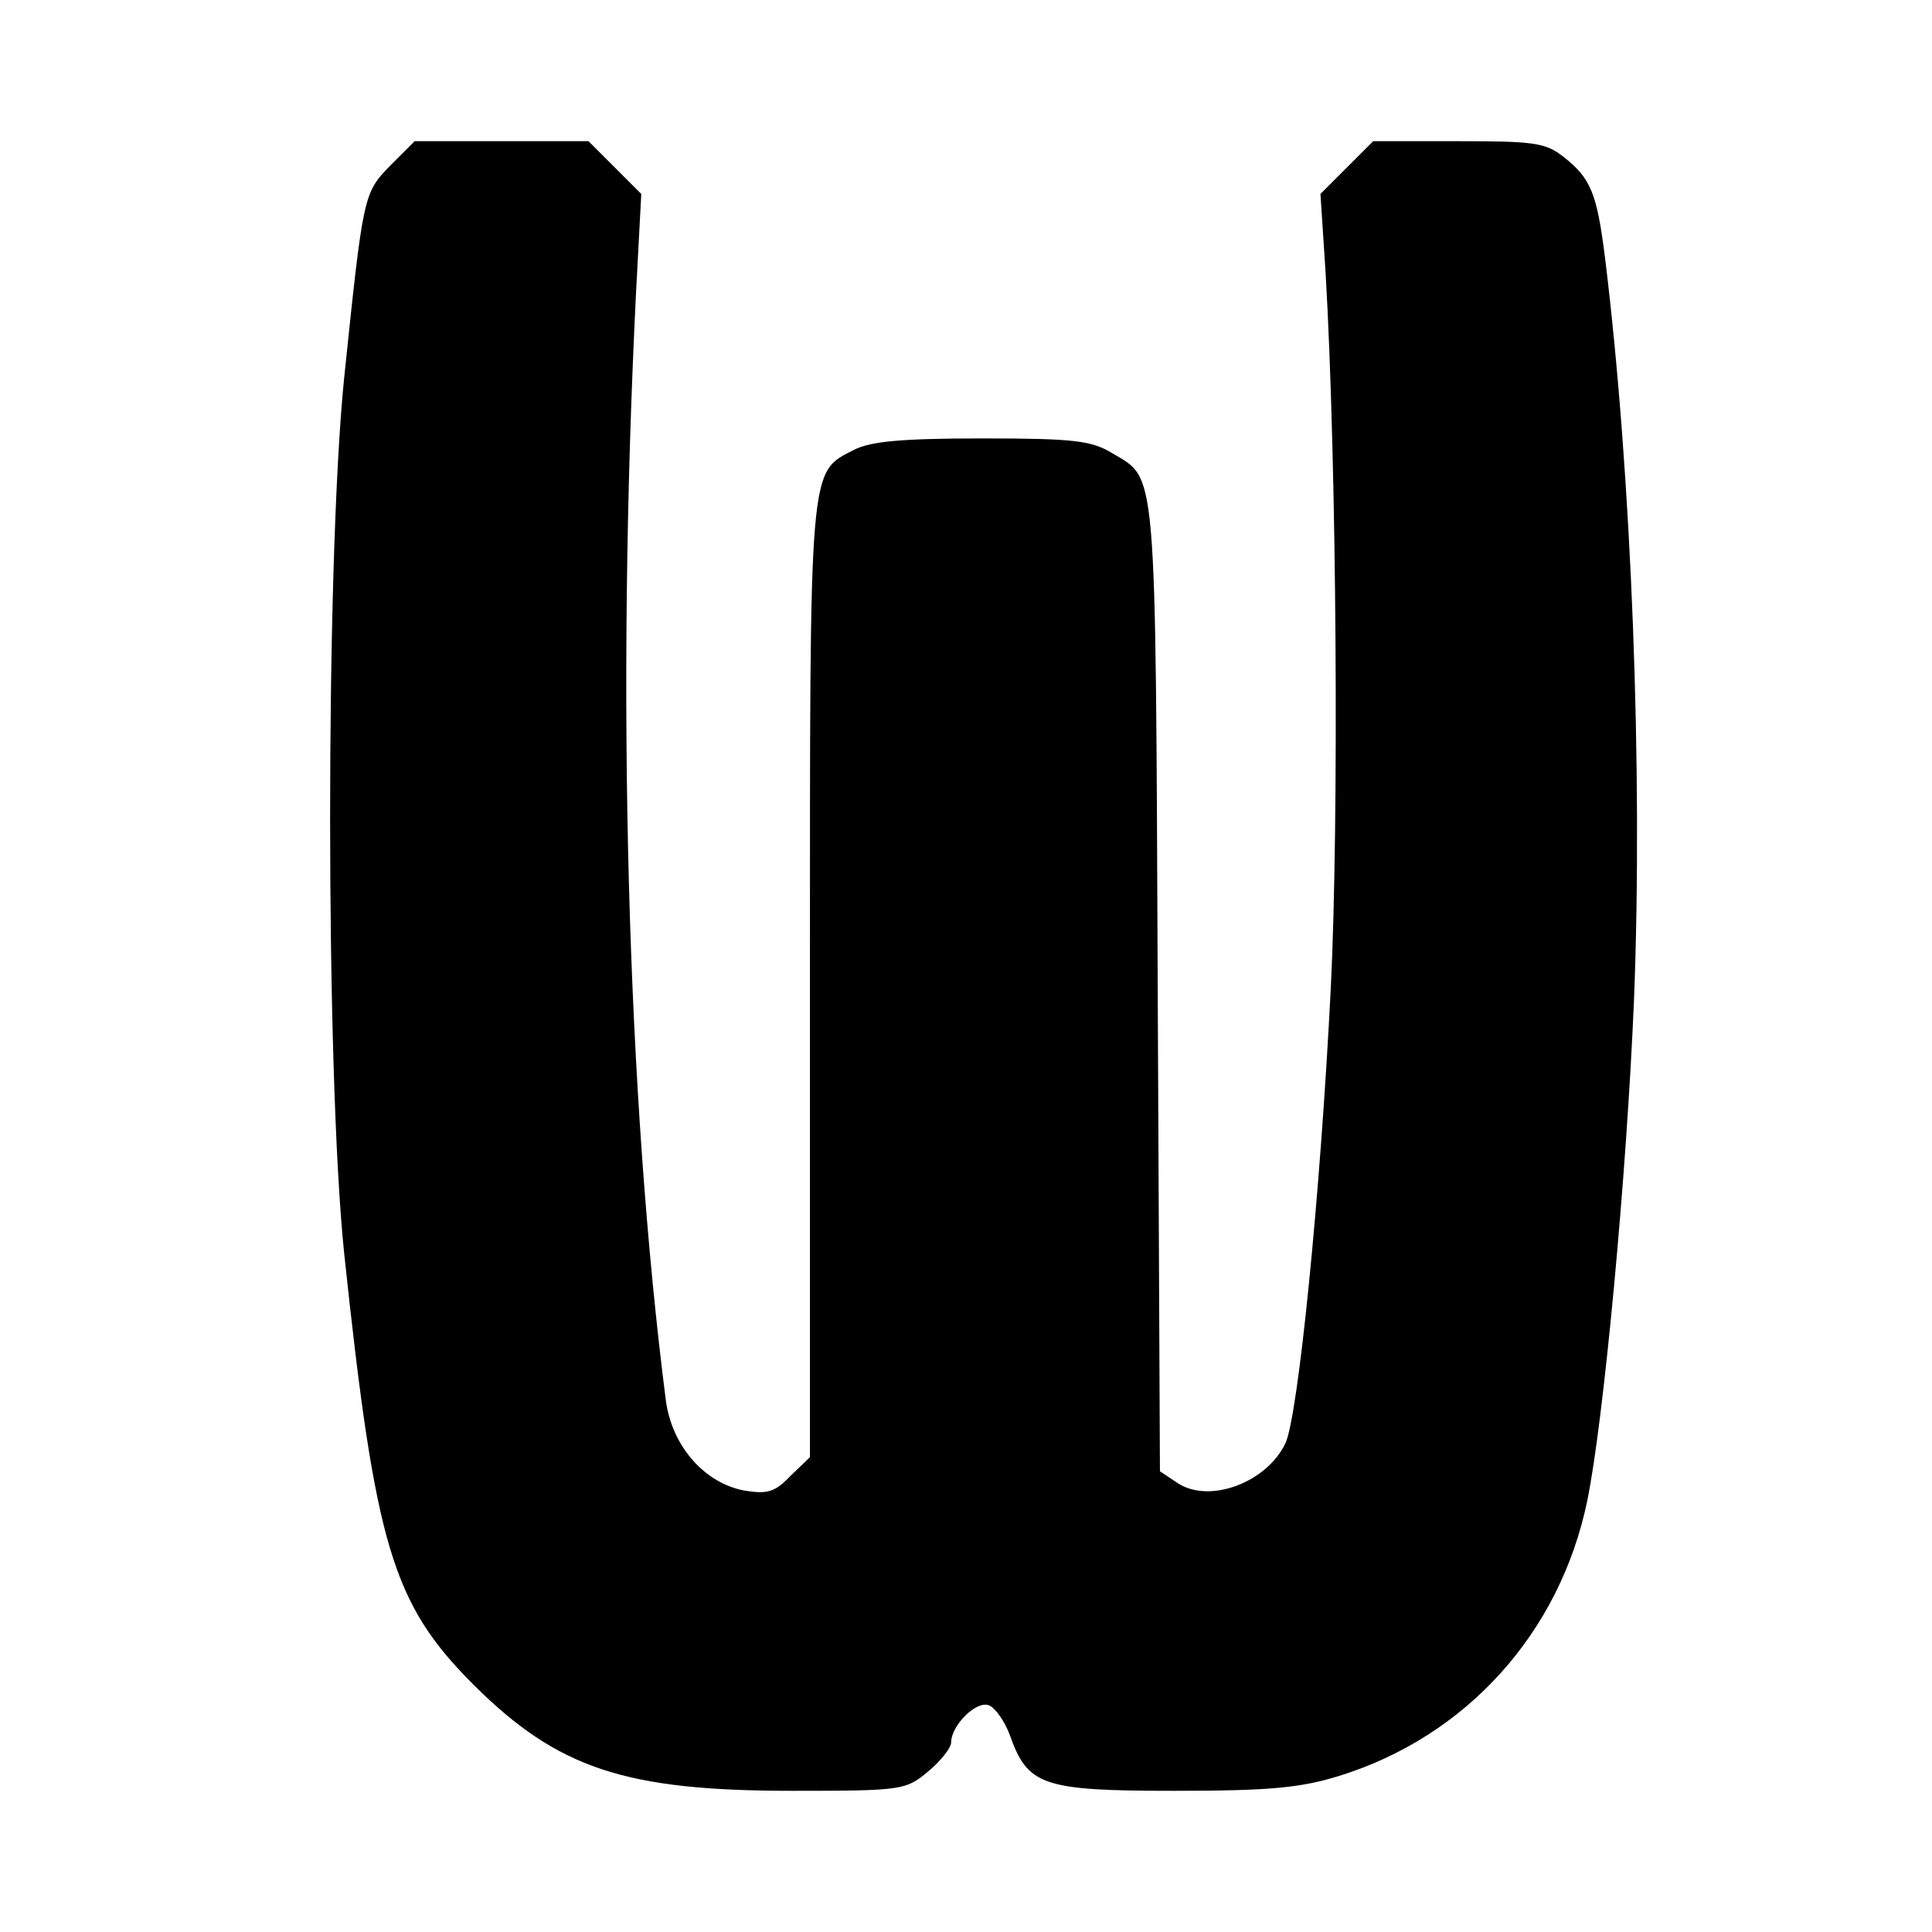
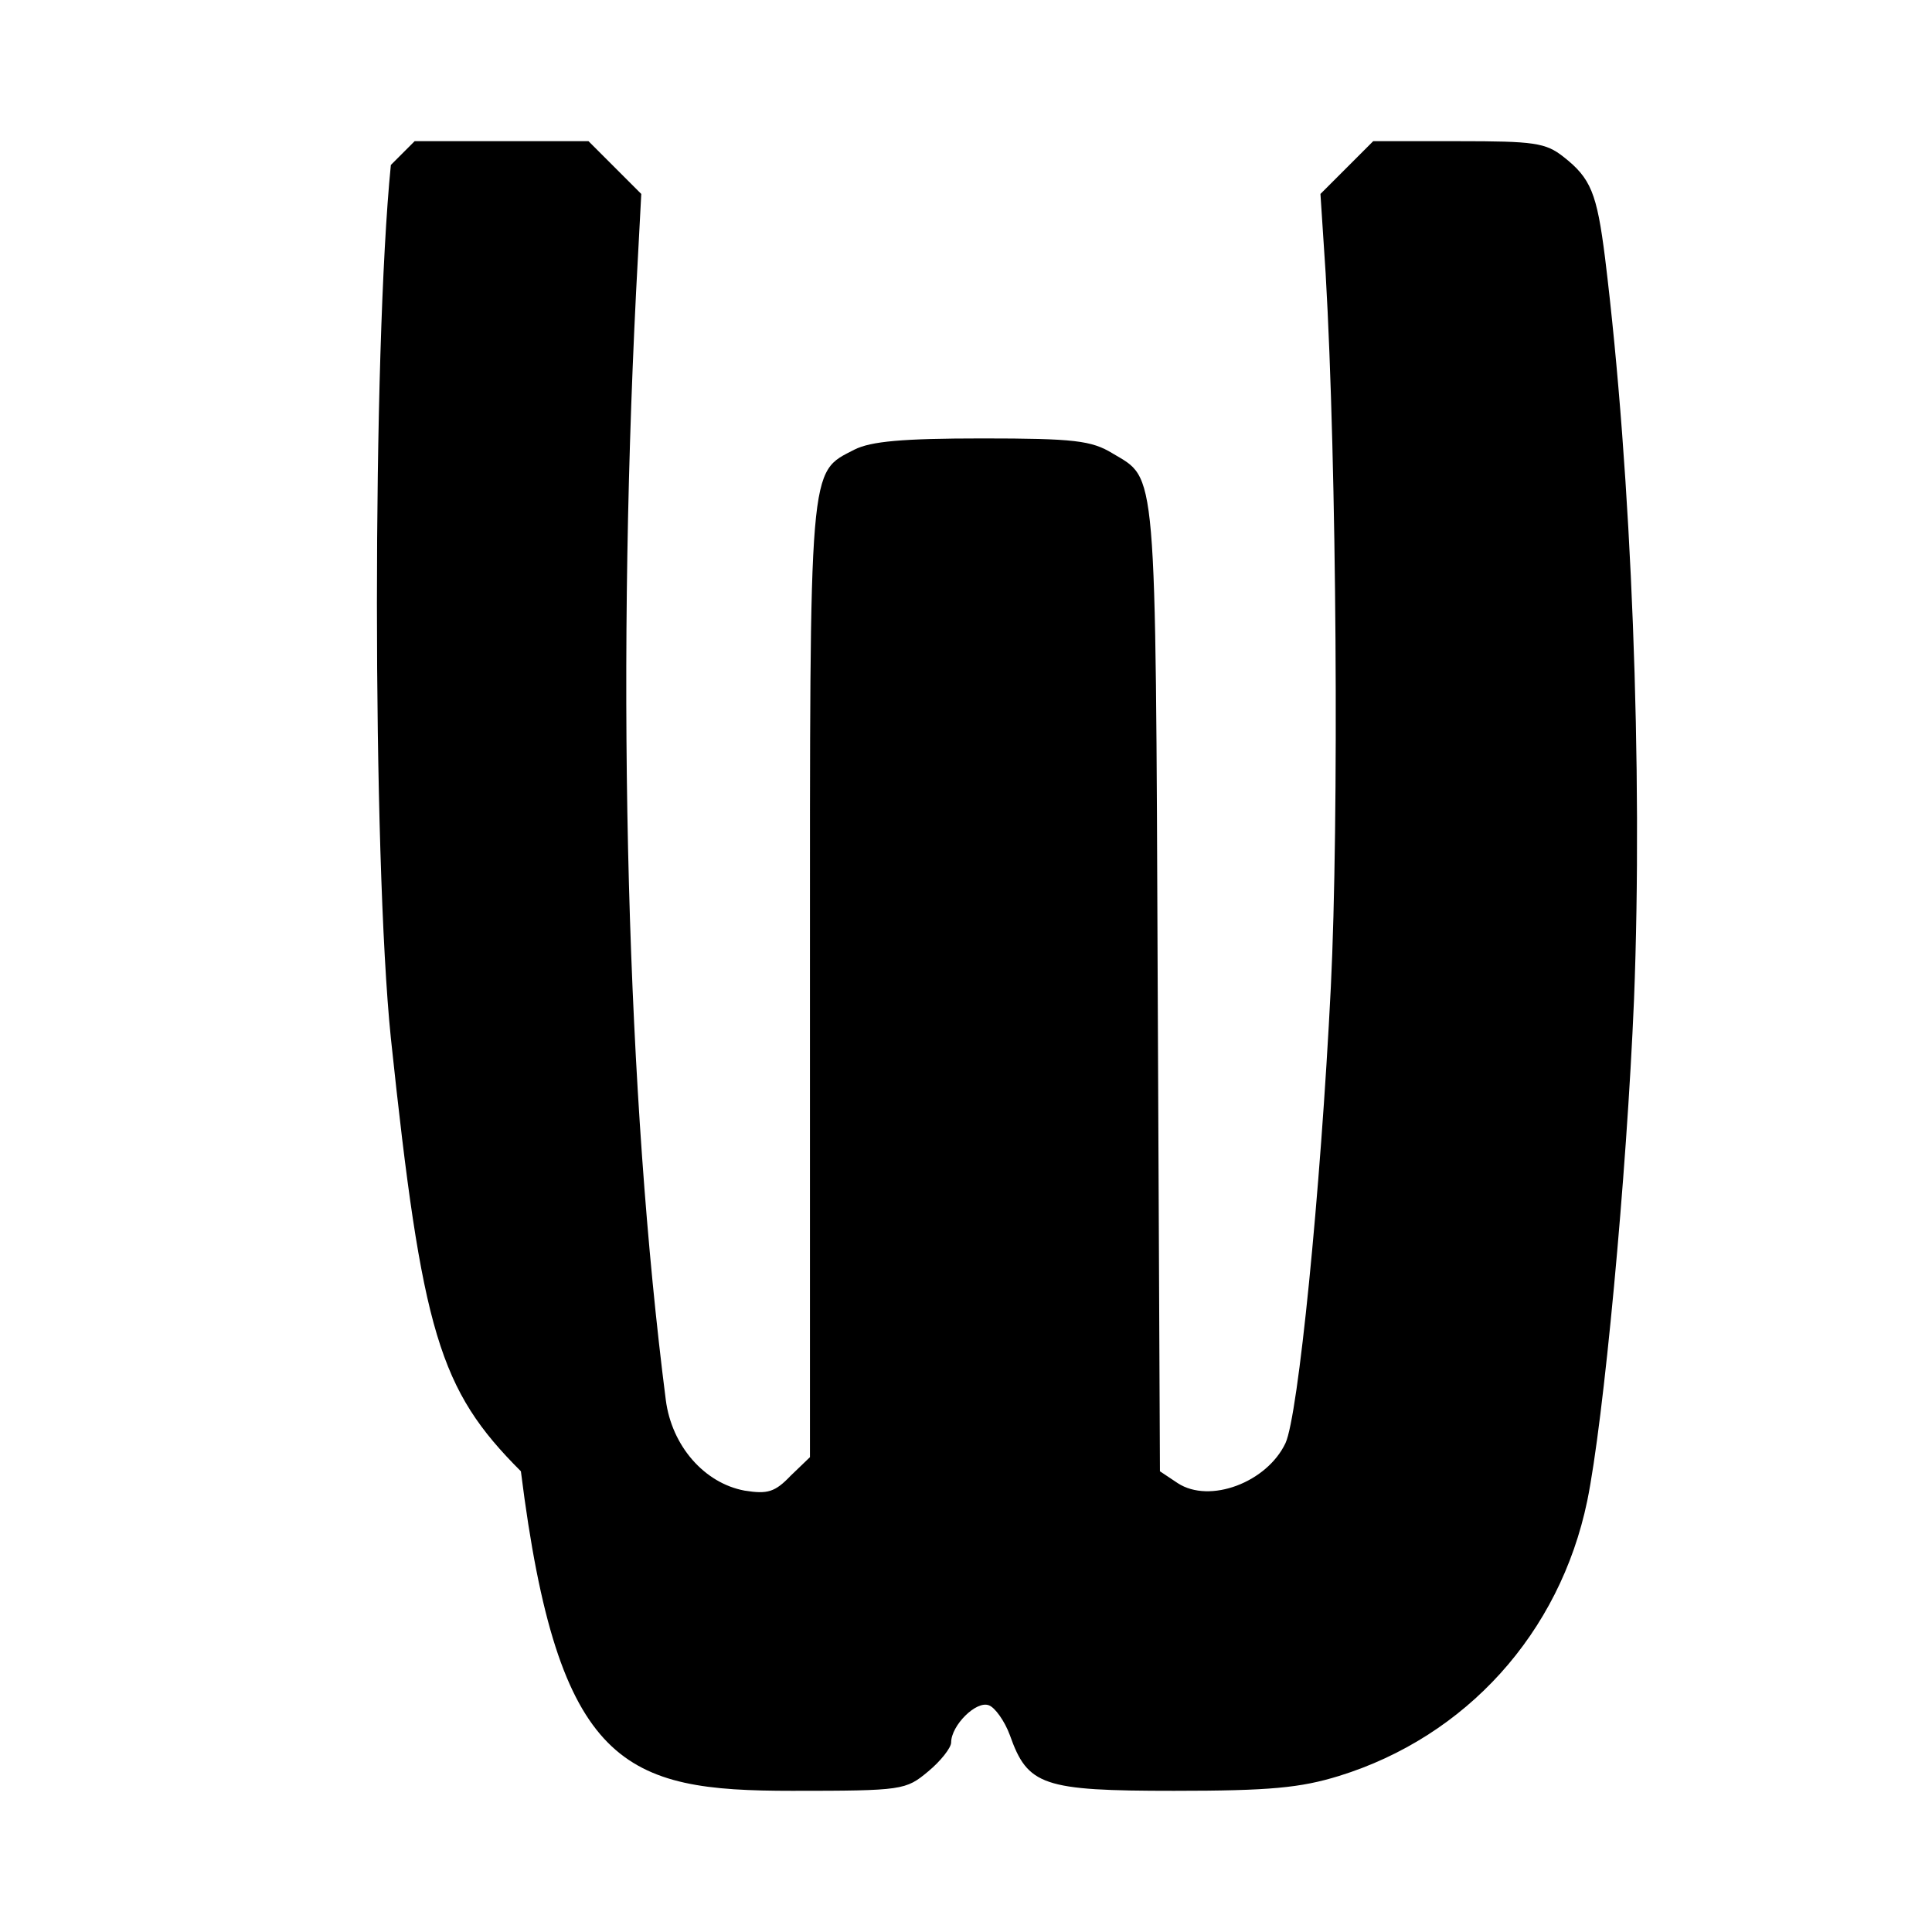
<svg xmlns="http://www.w3.org/2000/svg" version="1" width="346.667" height="346.667" viewBox="0 0 260 260">
-   <path d="M52.6 22.2C48.9 26 48.9 26 46.3 51c-2.5 25-2.5 93.1 0 117.5 4.2 39.7 6.5 47.3 17.5 58.3C75.1 238 84.1 241 106.6 241c14.9 0 15.3-.1 18.3-2.6 1.7-1.4 3.1-3.2 3.1-3.9 0-2.3 3.4-5.7 5.1-5 .8.3 2.1 2.1 2.8 4 2.4 6.8 4.4 7.5 22.1 7.5 12.9 0 17-.4 22.2-2 17.1-5.3 29.7-19.2 33.4-37 2.2-10.7 5.3-43.6 6.3-67.5 1.2-30.7-.3-70.5-3.9-99.8-1.1-8.7-1.9-10.7-5.6-13.6-2.4-1.9-4-2.1-14.1-2.1h-11.5l-3.5 3.5-3.6 3.6.7 10.7c1.5 25.9 1.8 73.7.7 96-1.4 28-4.4 57.7-6.1 61.4-2.5 5.3-10.2 8.2-14.5 5.4l-2.4-1.6-.3-65.2c-.3-71-.1-68.2-6.1-71.8-2.8-1.7-5.1-2-17.5-2-10.8 0-15 .4-17.2 1.5-6.2 3.2-6 1.2-6 71.5v64.1l-2.6 2.5c-2.1 2.2-3.1 2.5-6.2 2-5.4-1-9.8-6-10.6-12.2-5.2-40.6-6.7-95-4-149.1l.7-13.2-3.6-3.6-3.5-3.5H55.8l-3.2 3.2z" />
+   <path d="M52.6 22.2c-2.5 25-2.5 93.1 0 117.5 4.2 39.7 6.5 47.3 17.5 58.3C75.1 238 84.1 241 106.6 241c14.9 0 15.3-.1 18.3-2.6 1.7-1.4 3.1-3.2 3.1-3.9 0-2.3 3.4-5.7 5.1-5 .8.3 2.1 2.1 2.8 4 2.4 6.8 4.4 7.5 22.1 7.5 12.9 0 17-.4 22.2-2 17.1-5.3 29.7-19.2 33.4-37 2.2-10.7 5.3-43.6 6.3-67.5 1.2-30.7-.3-70.5-3.9-99.8-1.1-8.7-1.9-10.7-5.6-13.6-2.4-1.9-4-2.1-14.1-2.1h-11.5l-3.5 3.5-3.6 3.6.7 10.7c1.5 25.9 1.8 73.7.7 96-1.4 28-4.4 57.7-6.1 61.4-2.5 5.3-10.2 8.2-14.5 5.4l-2.4-1.6-.3-65.2c-.3-71-.1-68.2-6.1-71.8-2.8-1.7-5.1-2-17.5-2-10.8 0-15 .4-17.2 1.5-6.2 3.2-6 1.2-6 71.5v64.1l-2.6 2.5c-2.1 2.2-3.1 2.5-6.2 2-5.4-1-9.8-6-10.6-12.2-5.2-40.6-6.7-95-4-149.1l.7-13.2-3.6-3.6-3.5-3.5H55.8l-3.2 3.2z" />
</svg>